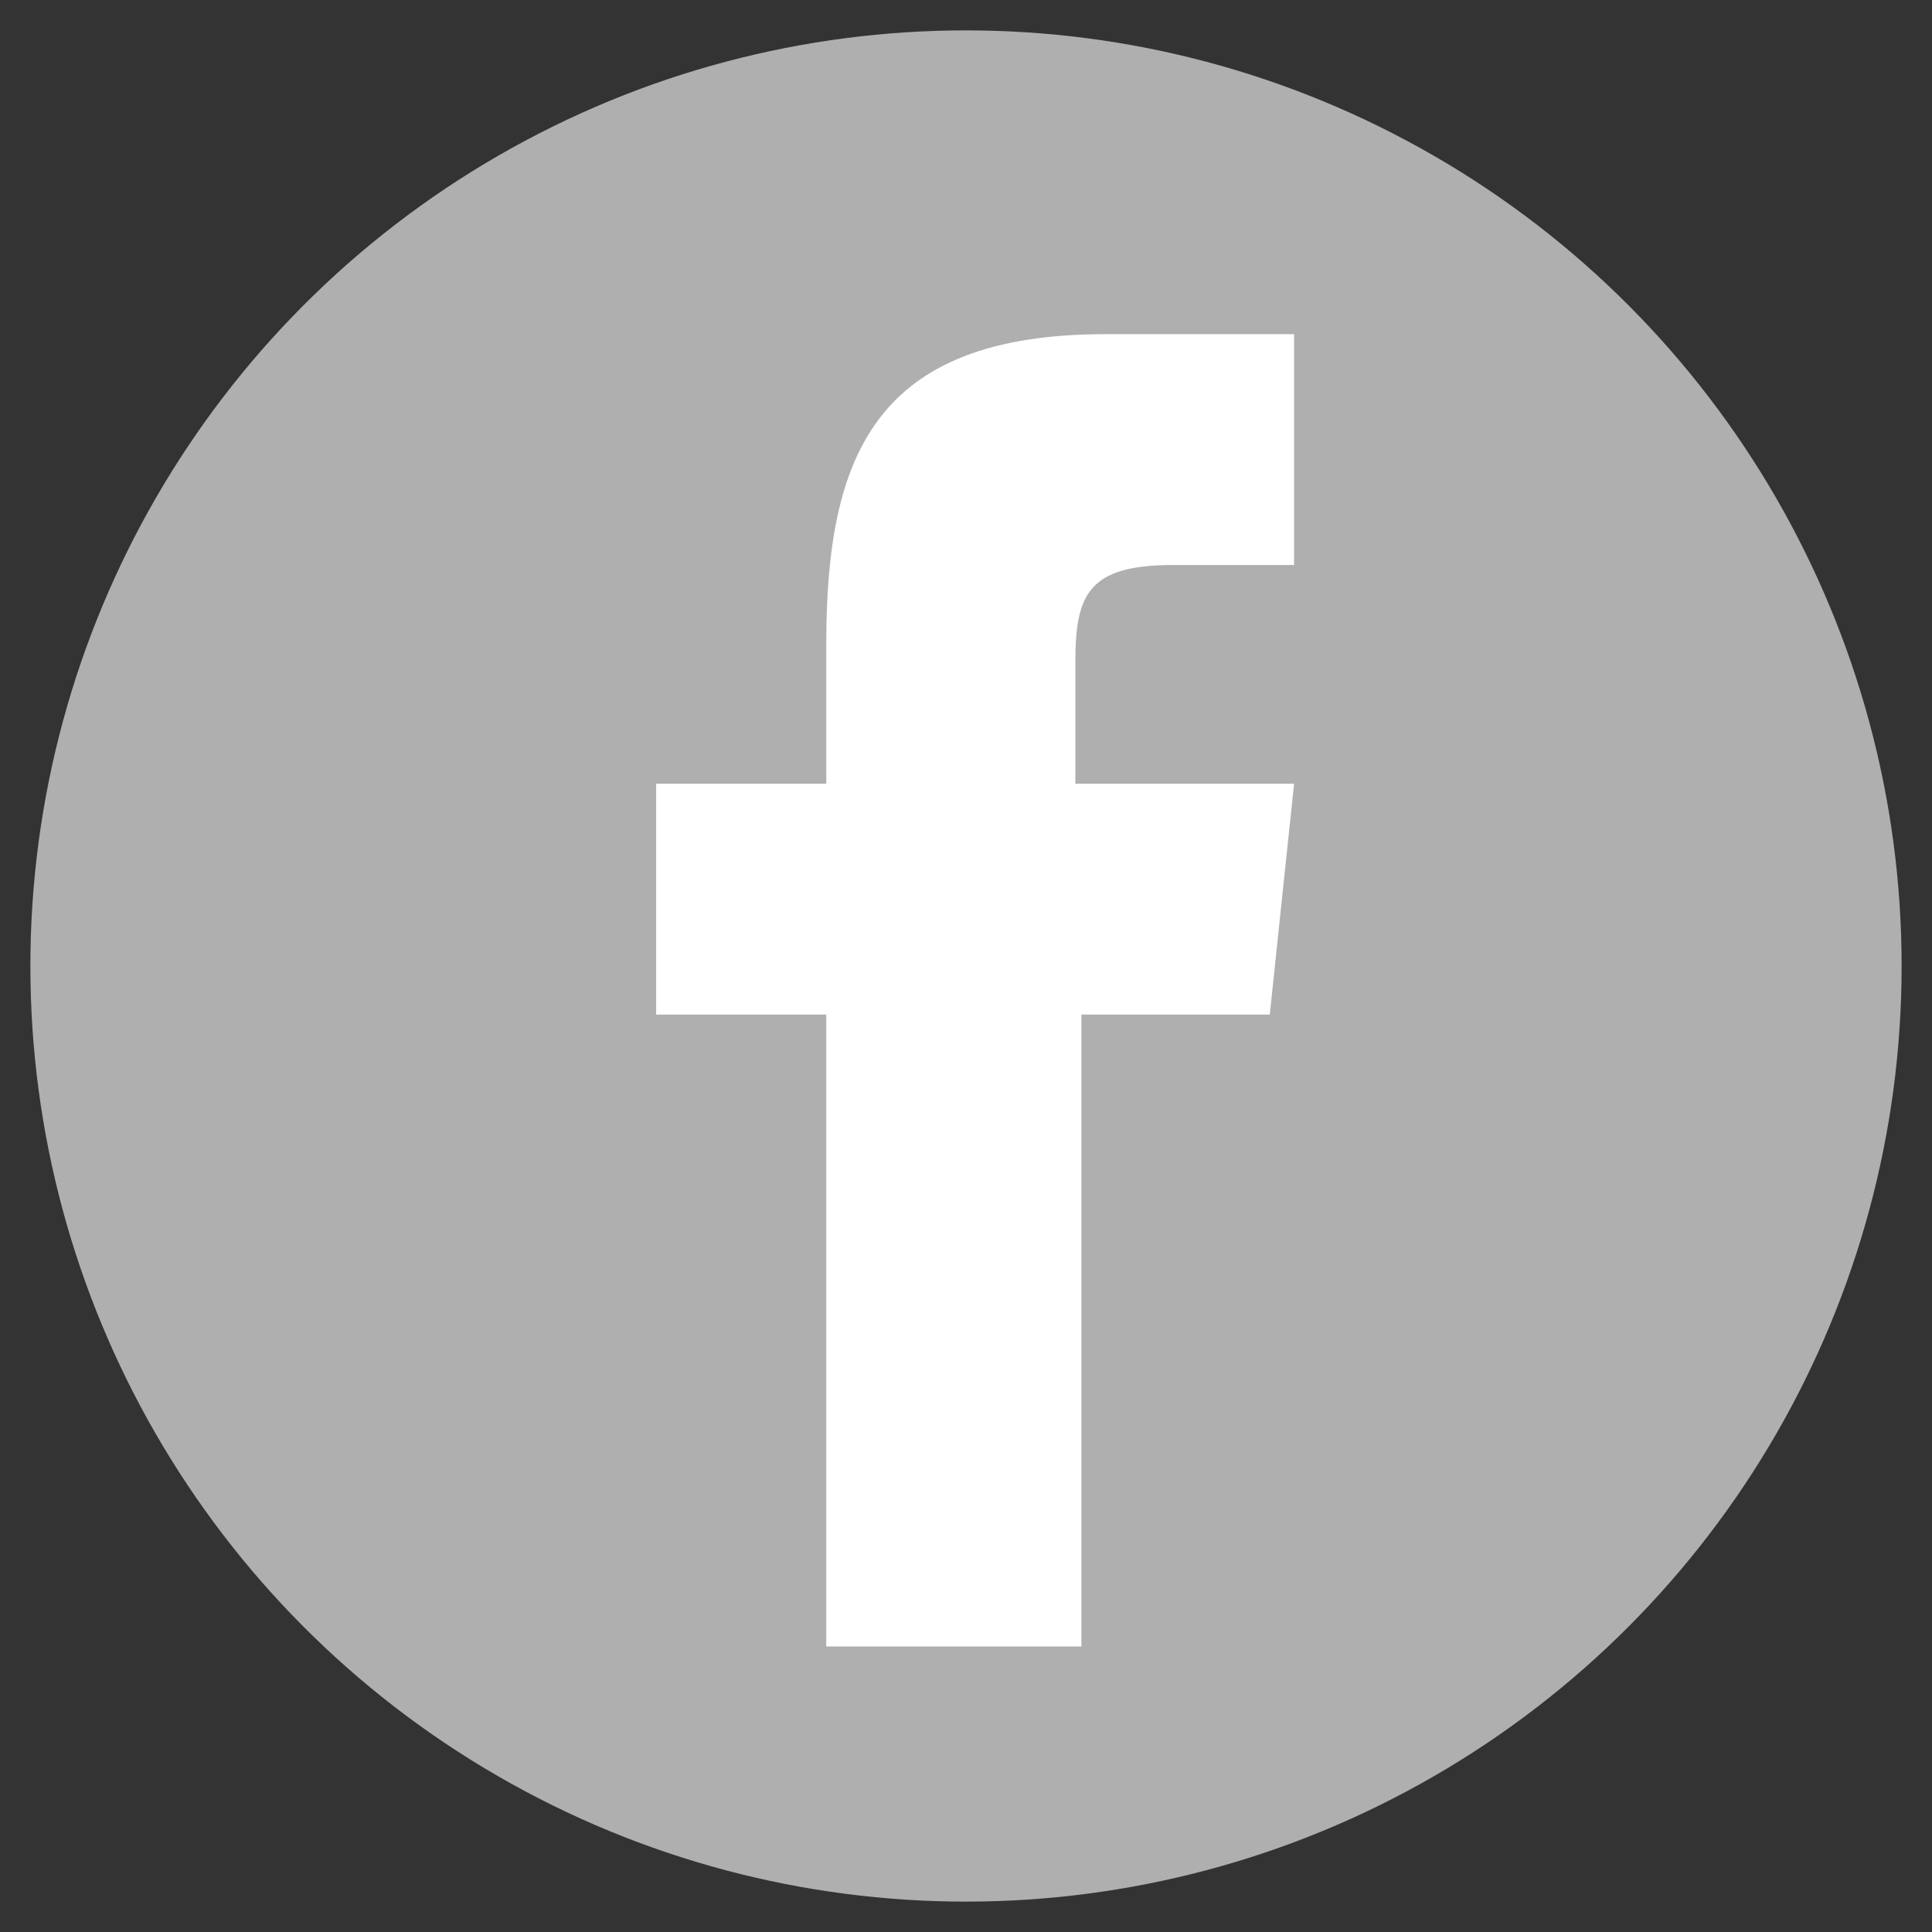
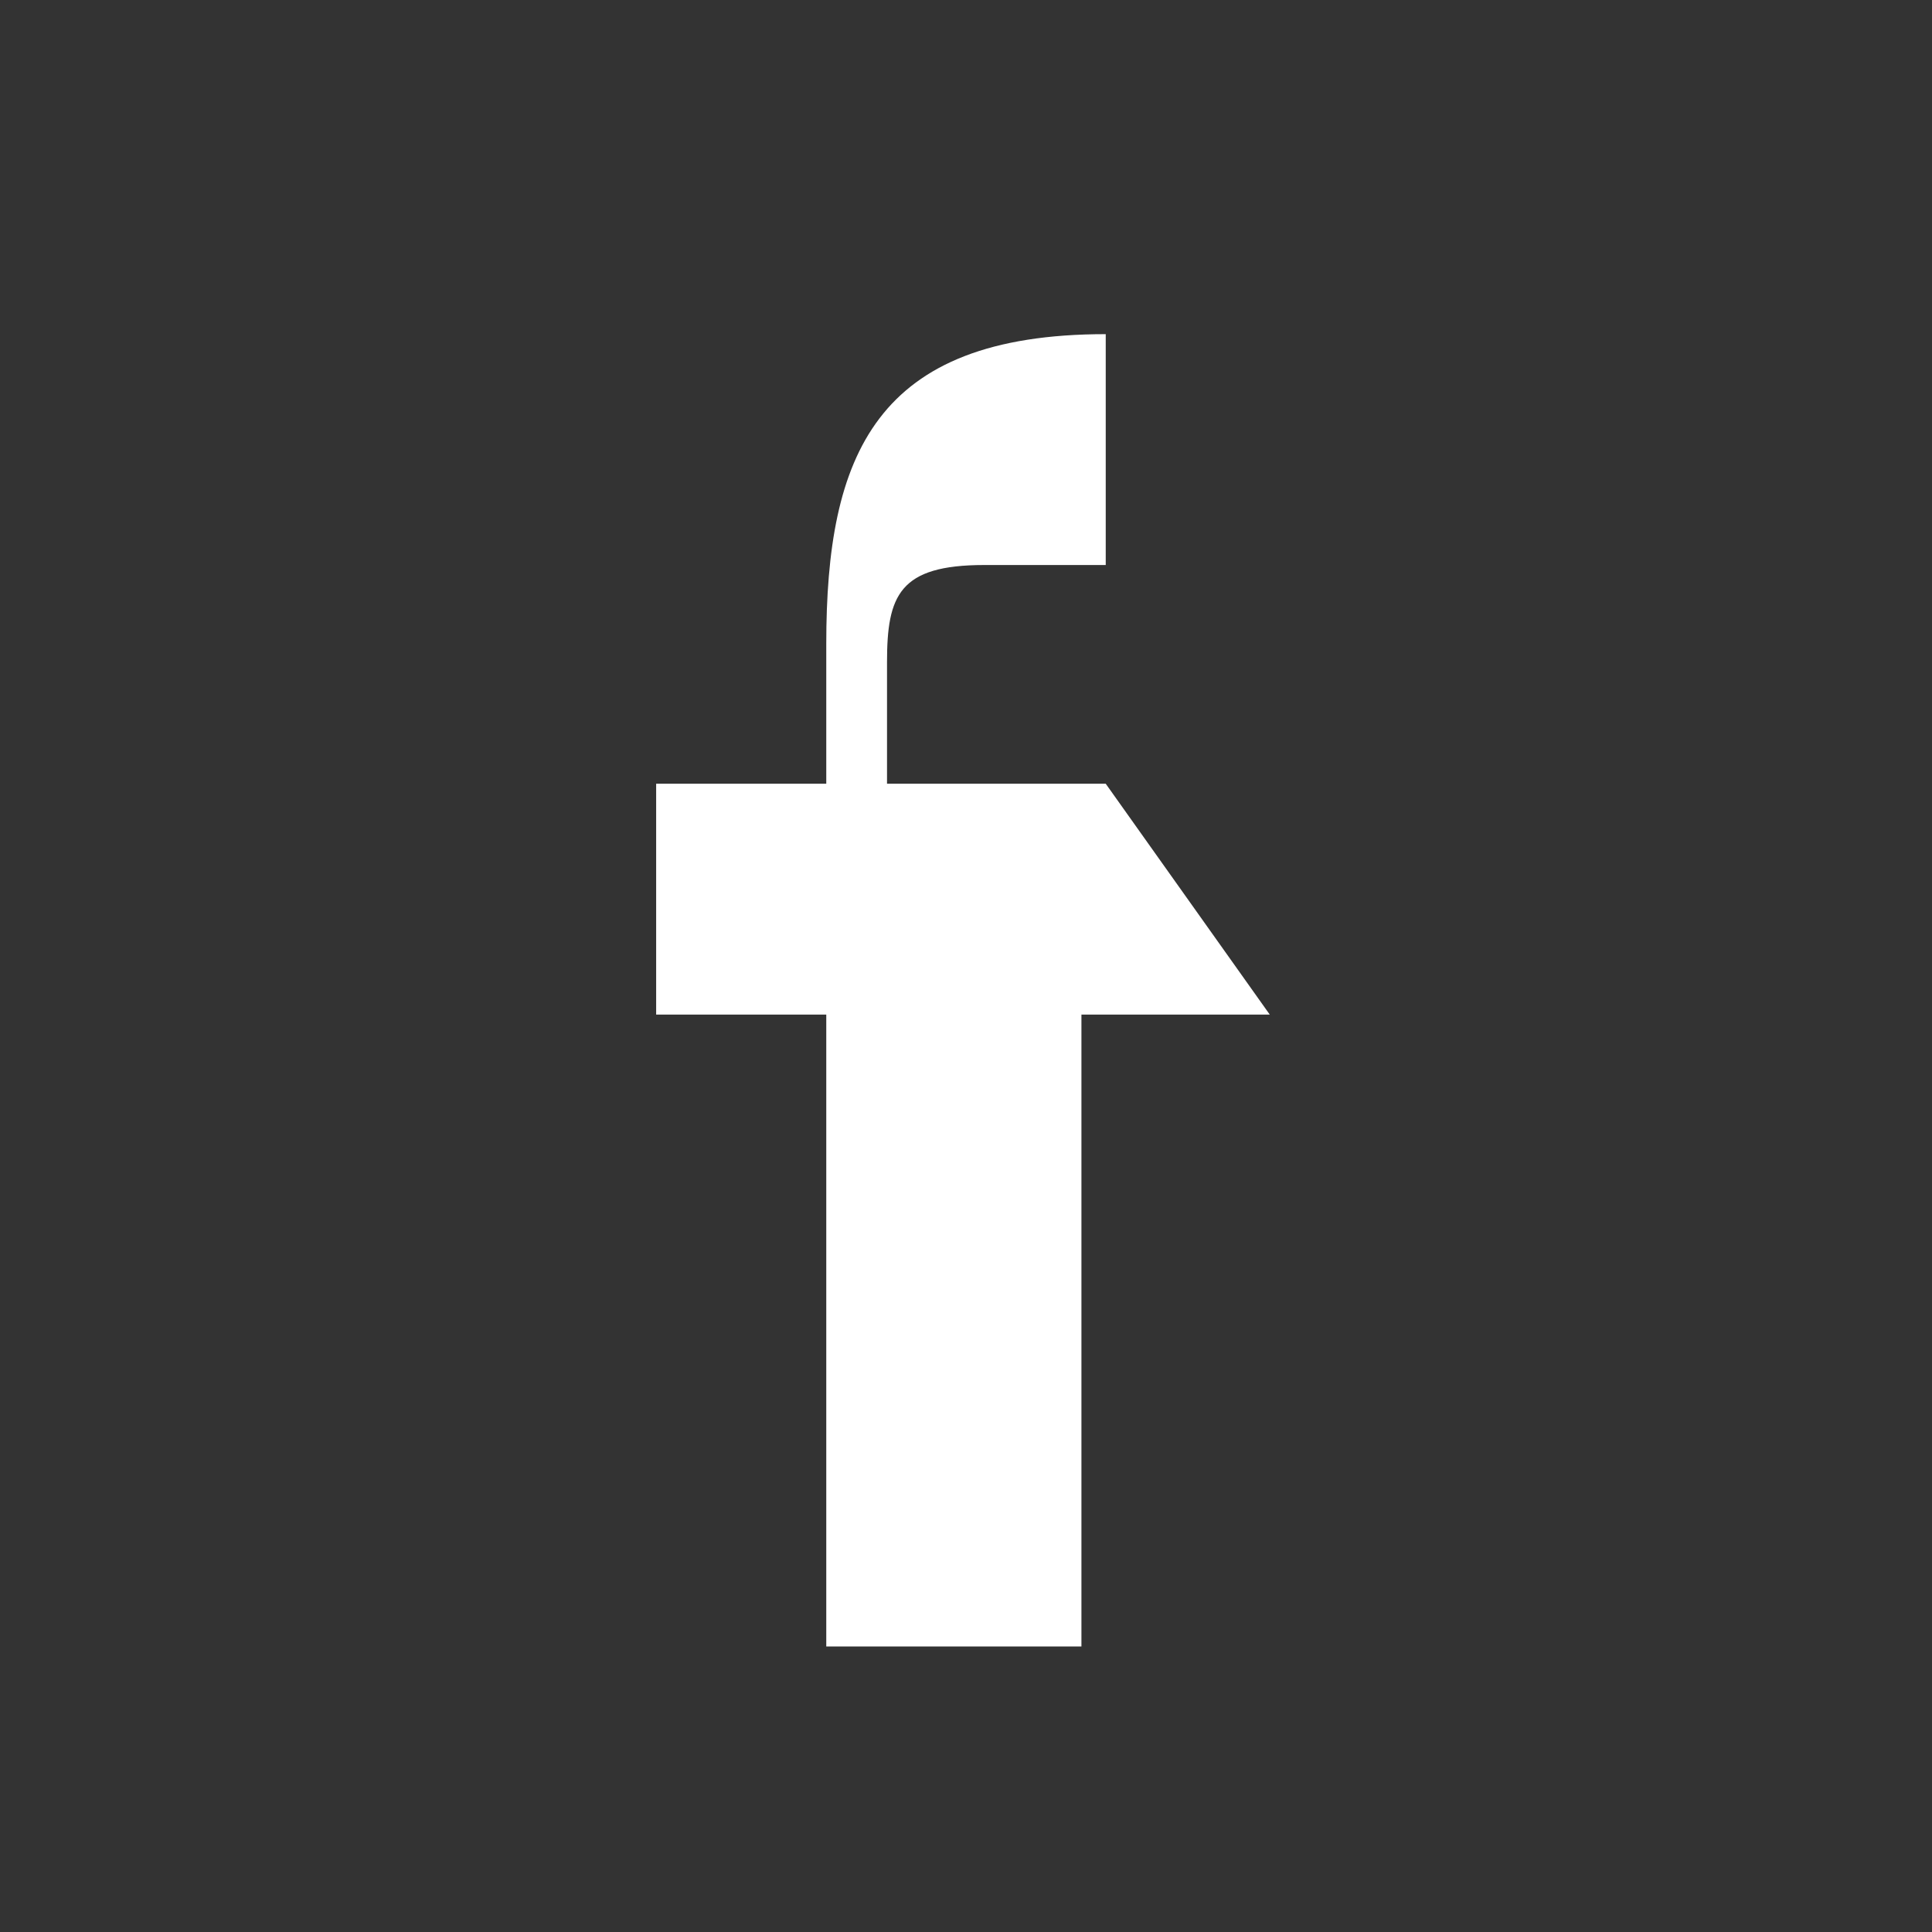
<svg xmlns="http://www.w3.org/2000/svg" version="1.1" id="Layer_1" x="0px" y="0px" viewBox="-404 282.5 31.8 31.8" enable-background="new -404 282.5 31.8 31.8" xml:space="preserve">
  <rect x="-404" y="282.5" width="31.8" height="31.8" fill="#333333" stroke="none" />
-   <circle fill="#AFAFAF" cx="-388.1" cy="298.4" r="15.4" />
-   <path fill="#FFFFFF" d="M-383.1,299.2h-3.1v10.4h-4.2v-10.4h-2.8v-3.8h2.8v-2.3c0-3.1,0.8-5.1,4.6-5.1h3.1v3.8h-2  c-1.4,0-1.6,0.5-1.6,1.6v2h3.6L-383.1,299.2z" />
+   <path fill="#FFFFFF" d="M-383.1,299.2h-3.1v10.4h-4.2v-10.4h-2.8v-3.8h2.8v-2.3c0-3.1,0.8-5.1,4.6-5.1v3.8h-2  c-1.4,0-1.6,0.5-1.6,1.6v2h3.6L-383.1,299.2z" />
</svg>